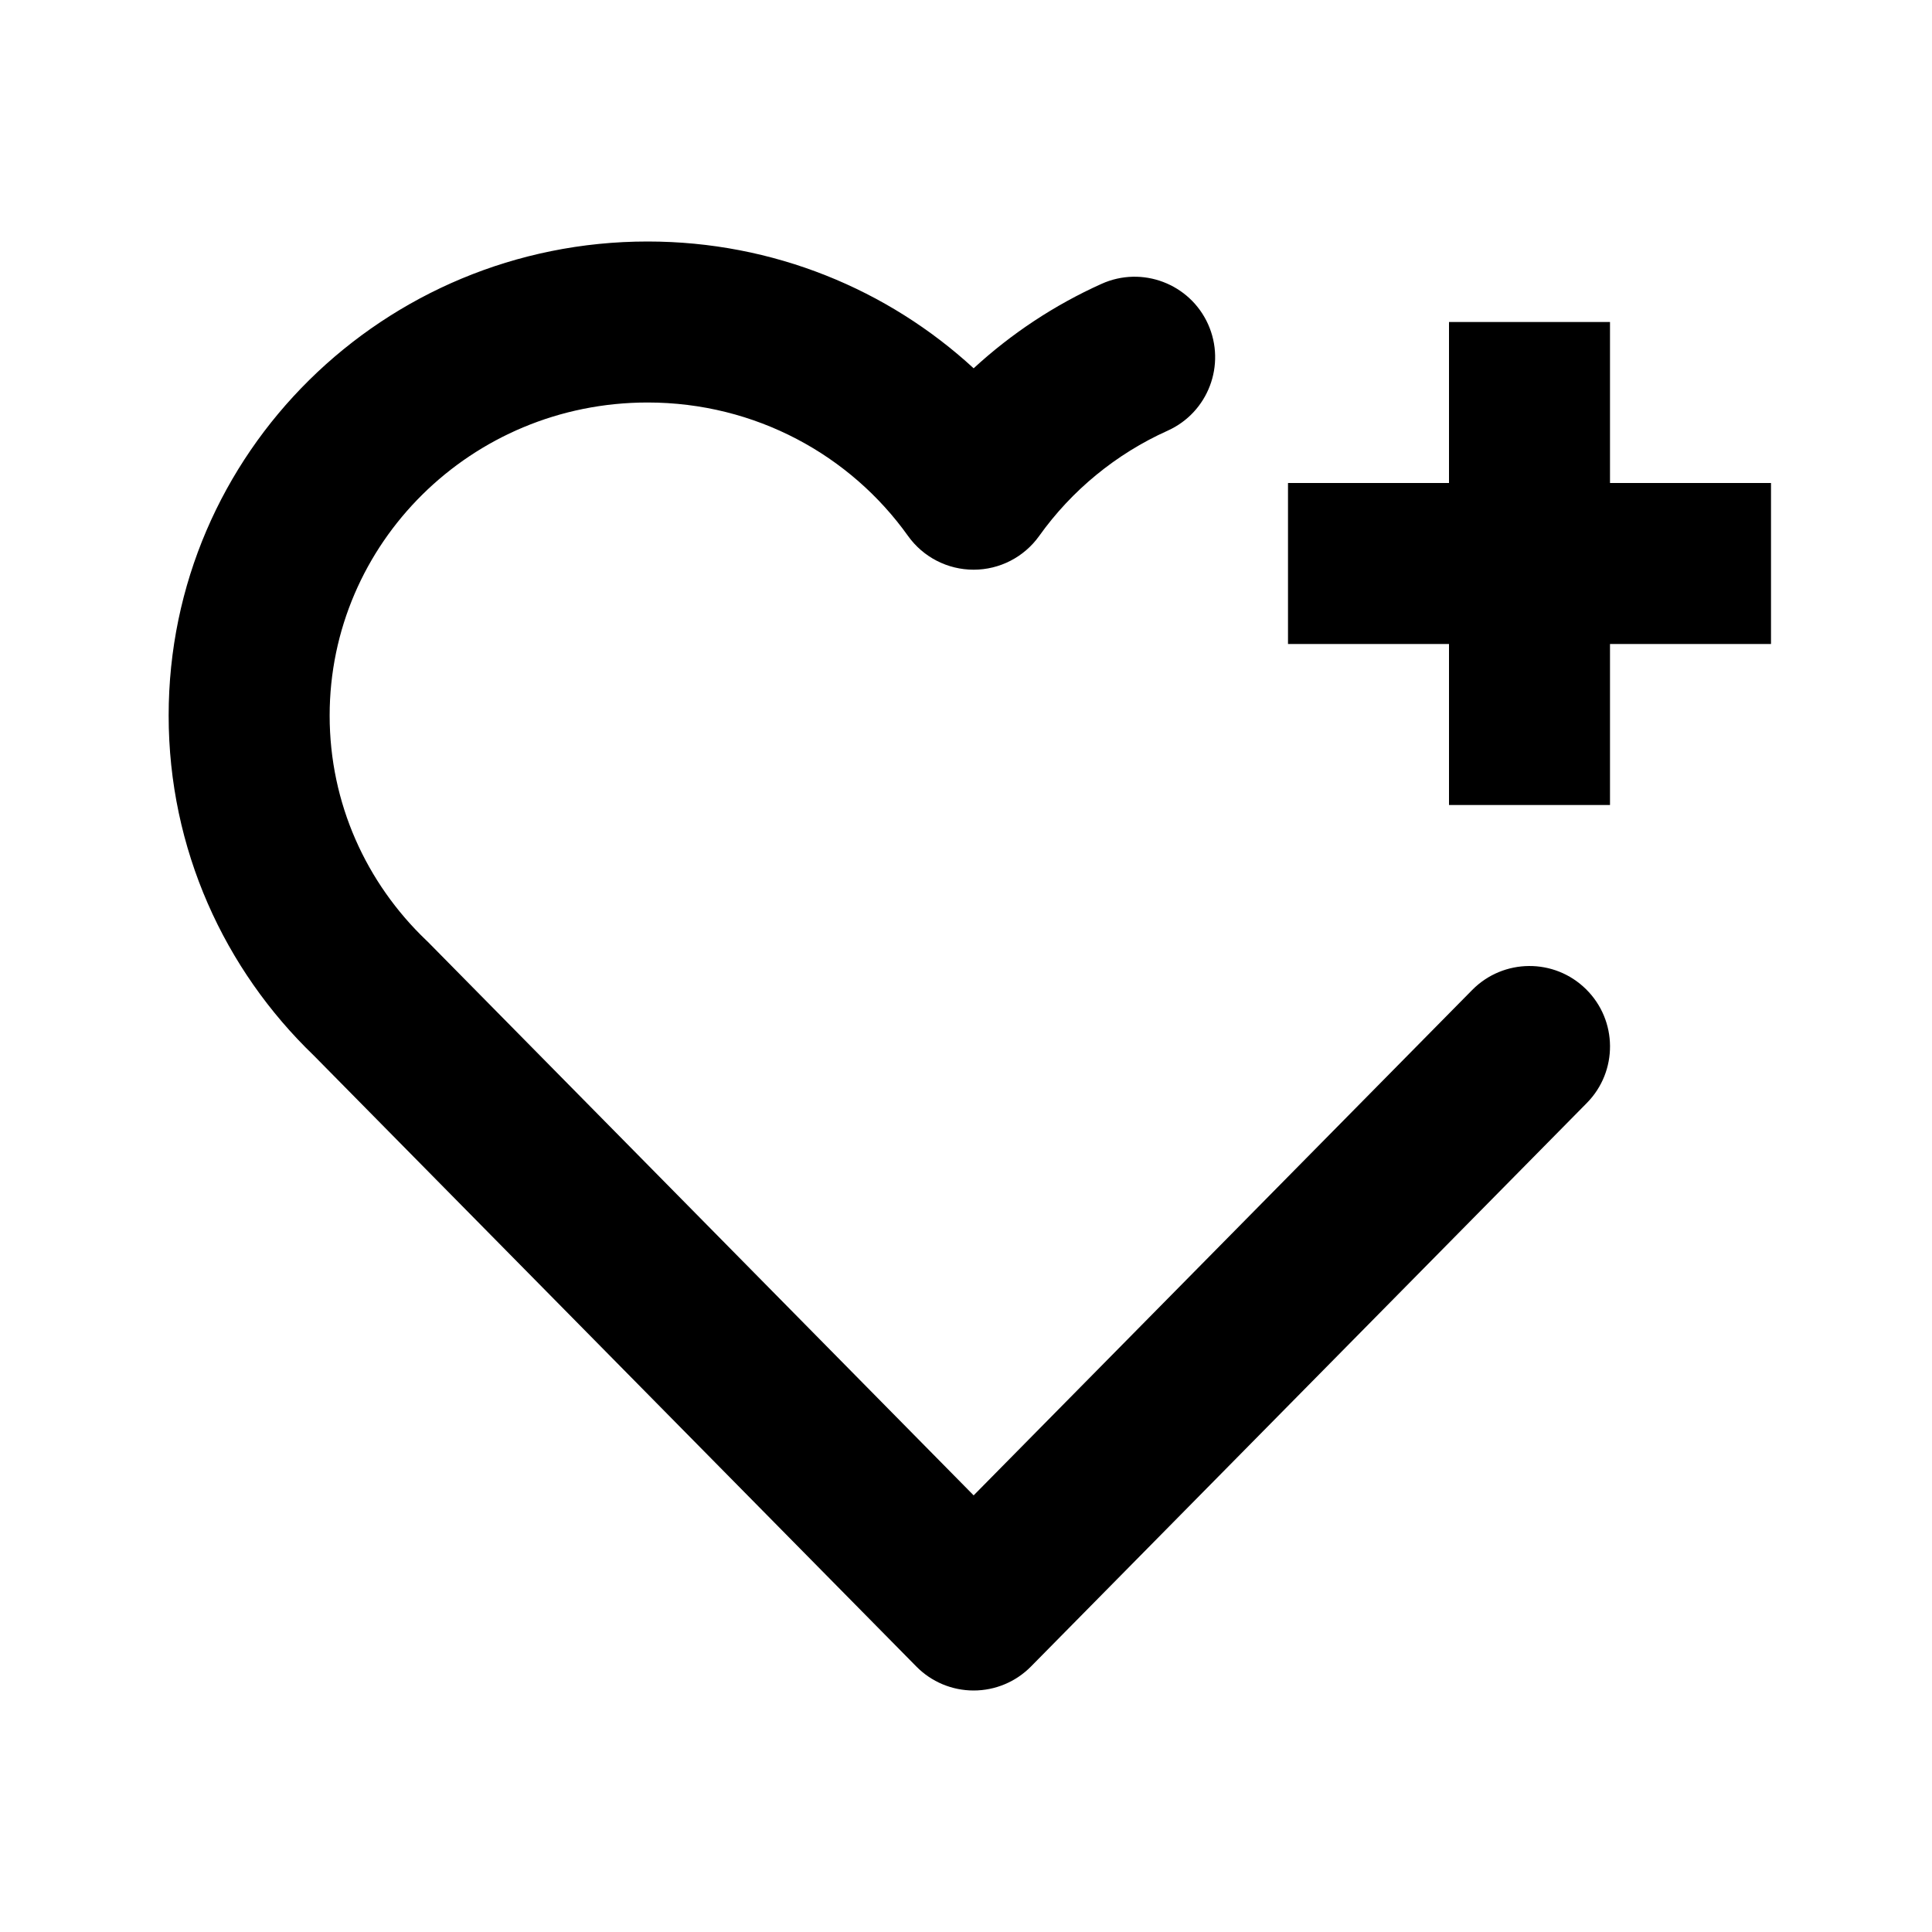
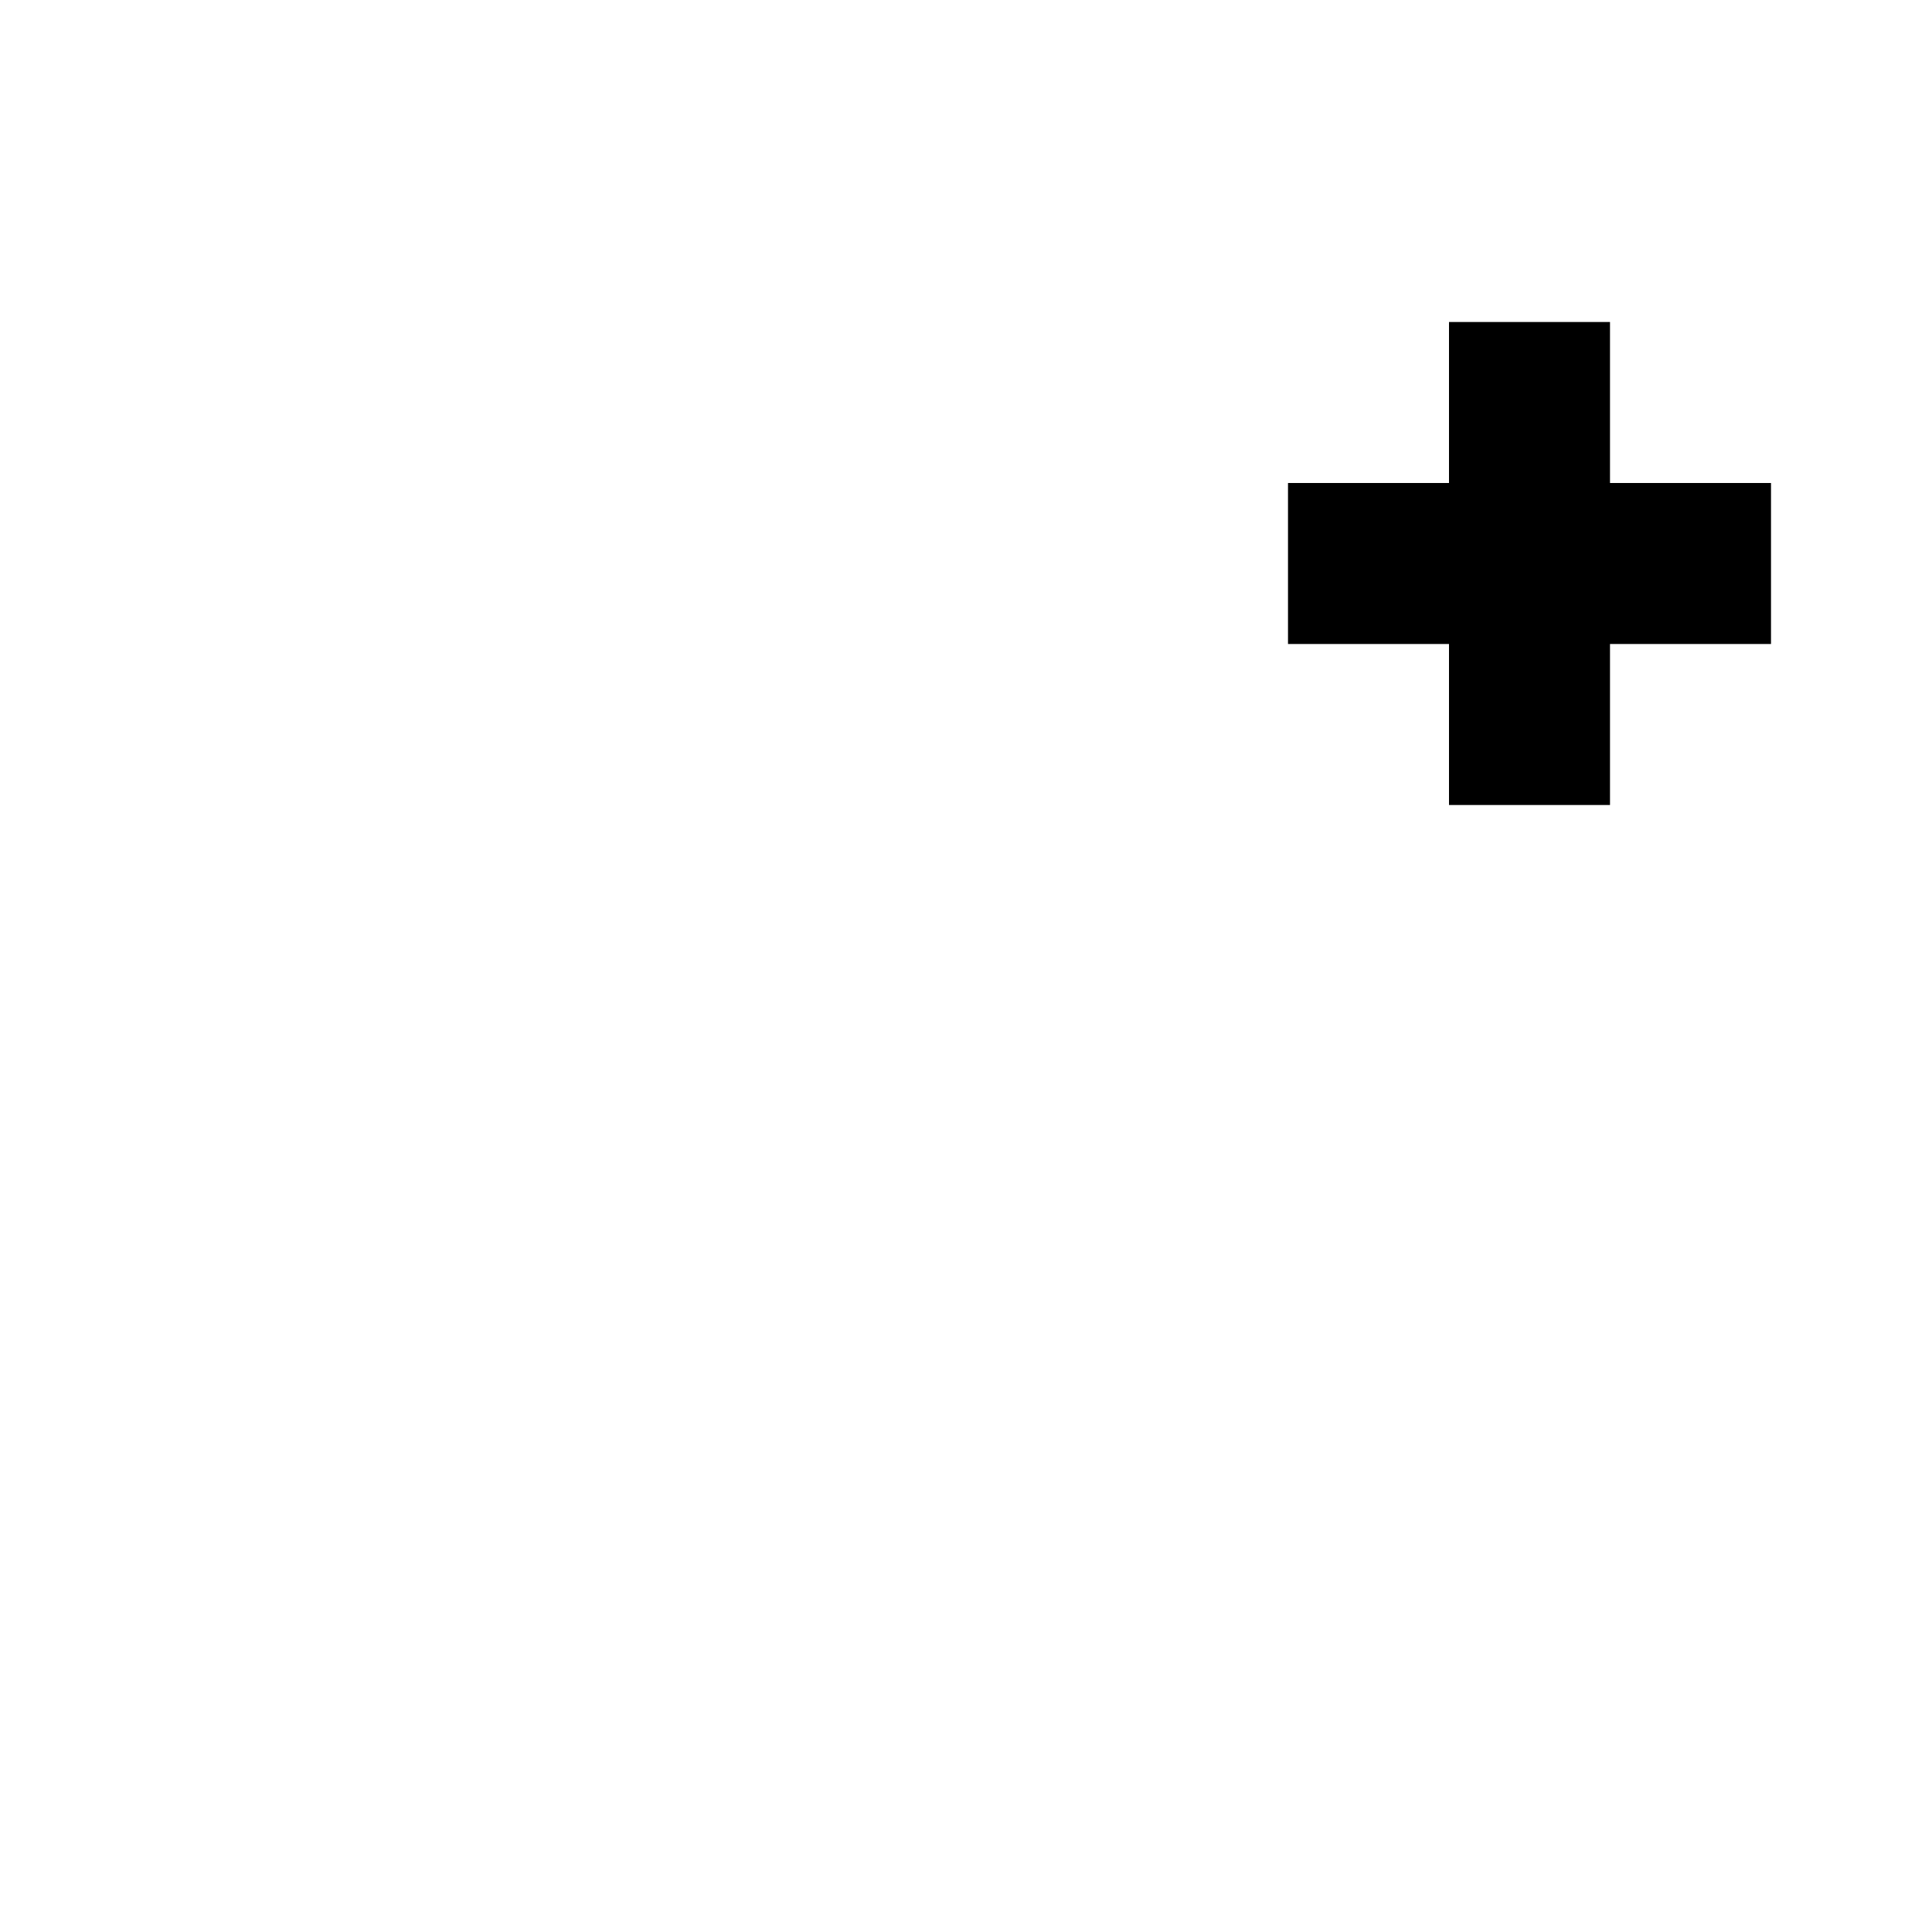
<svg xmlns="http://www.w3.org/2000/svg" width="24" height="24" viewBox="0 0 24 24" fill="none">
-   <path d="M11.28 6.658C10.566 5.656 9.385 5 8.045 5C5.851 5 4.095 6.753 4.095 8.889C4.095 9.981 4.551 10.969 5.293 11.679C5.3 11.685 5.307 11.692 5.314 11.699L12.095 18.576L18.288 12.298C18.676 11.905 19.309 11.9 19.702 12.288C20.096 12.676 20.1 13.309 19.712 13.702L12.807 20.702C12.619 20.893 12.362 21 12.095 21C11.827 21 11.571 20.893 11.383 20.702L3.899 13.113C2.789 12.046 2.095 10.548 2.095 8.889C2.095 5.625 4.77 3 8.045 3C9.608 3 11.032 3.597 12.095 4.575C12.561 4.146 13.097 3.79 13.684 3.526C14.188 3.299 14.78 3.524 15.007 4.027C15.233 4.531 15.009 5.123 14.505 5.35C13.862 5.639 13.311 6.094 12.909 6.658C12.721 6.921 12.418 7.077 12.095 7.077C11.771 7.077 11.468 6.921 11.28 6.658Z" fill="black" />
  <path d="M18 4H20V6H22V8H20V10H18V8H16V6L18 6V4Z" fill="black" />
</svg>